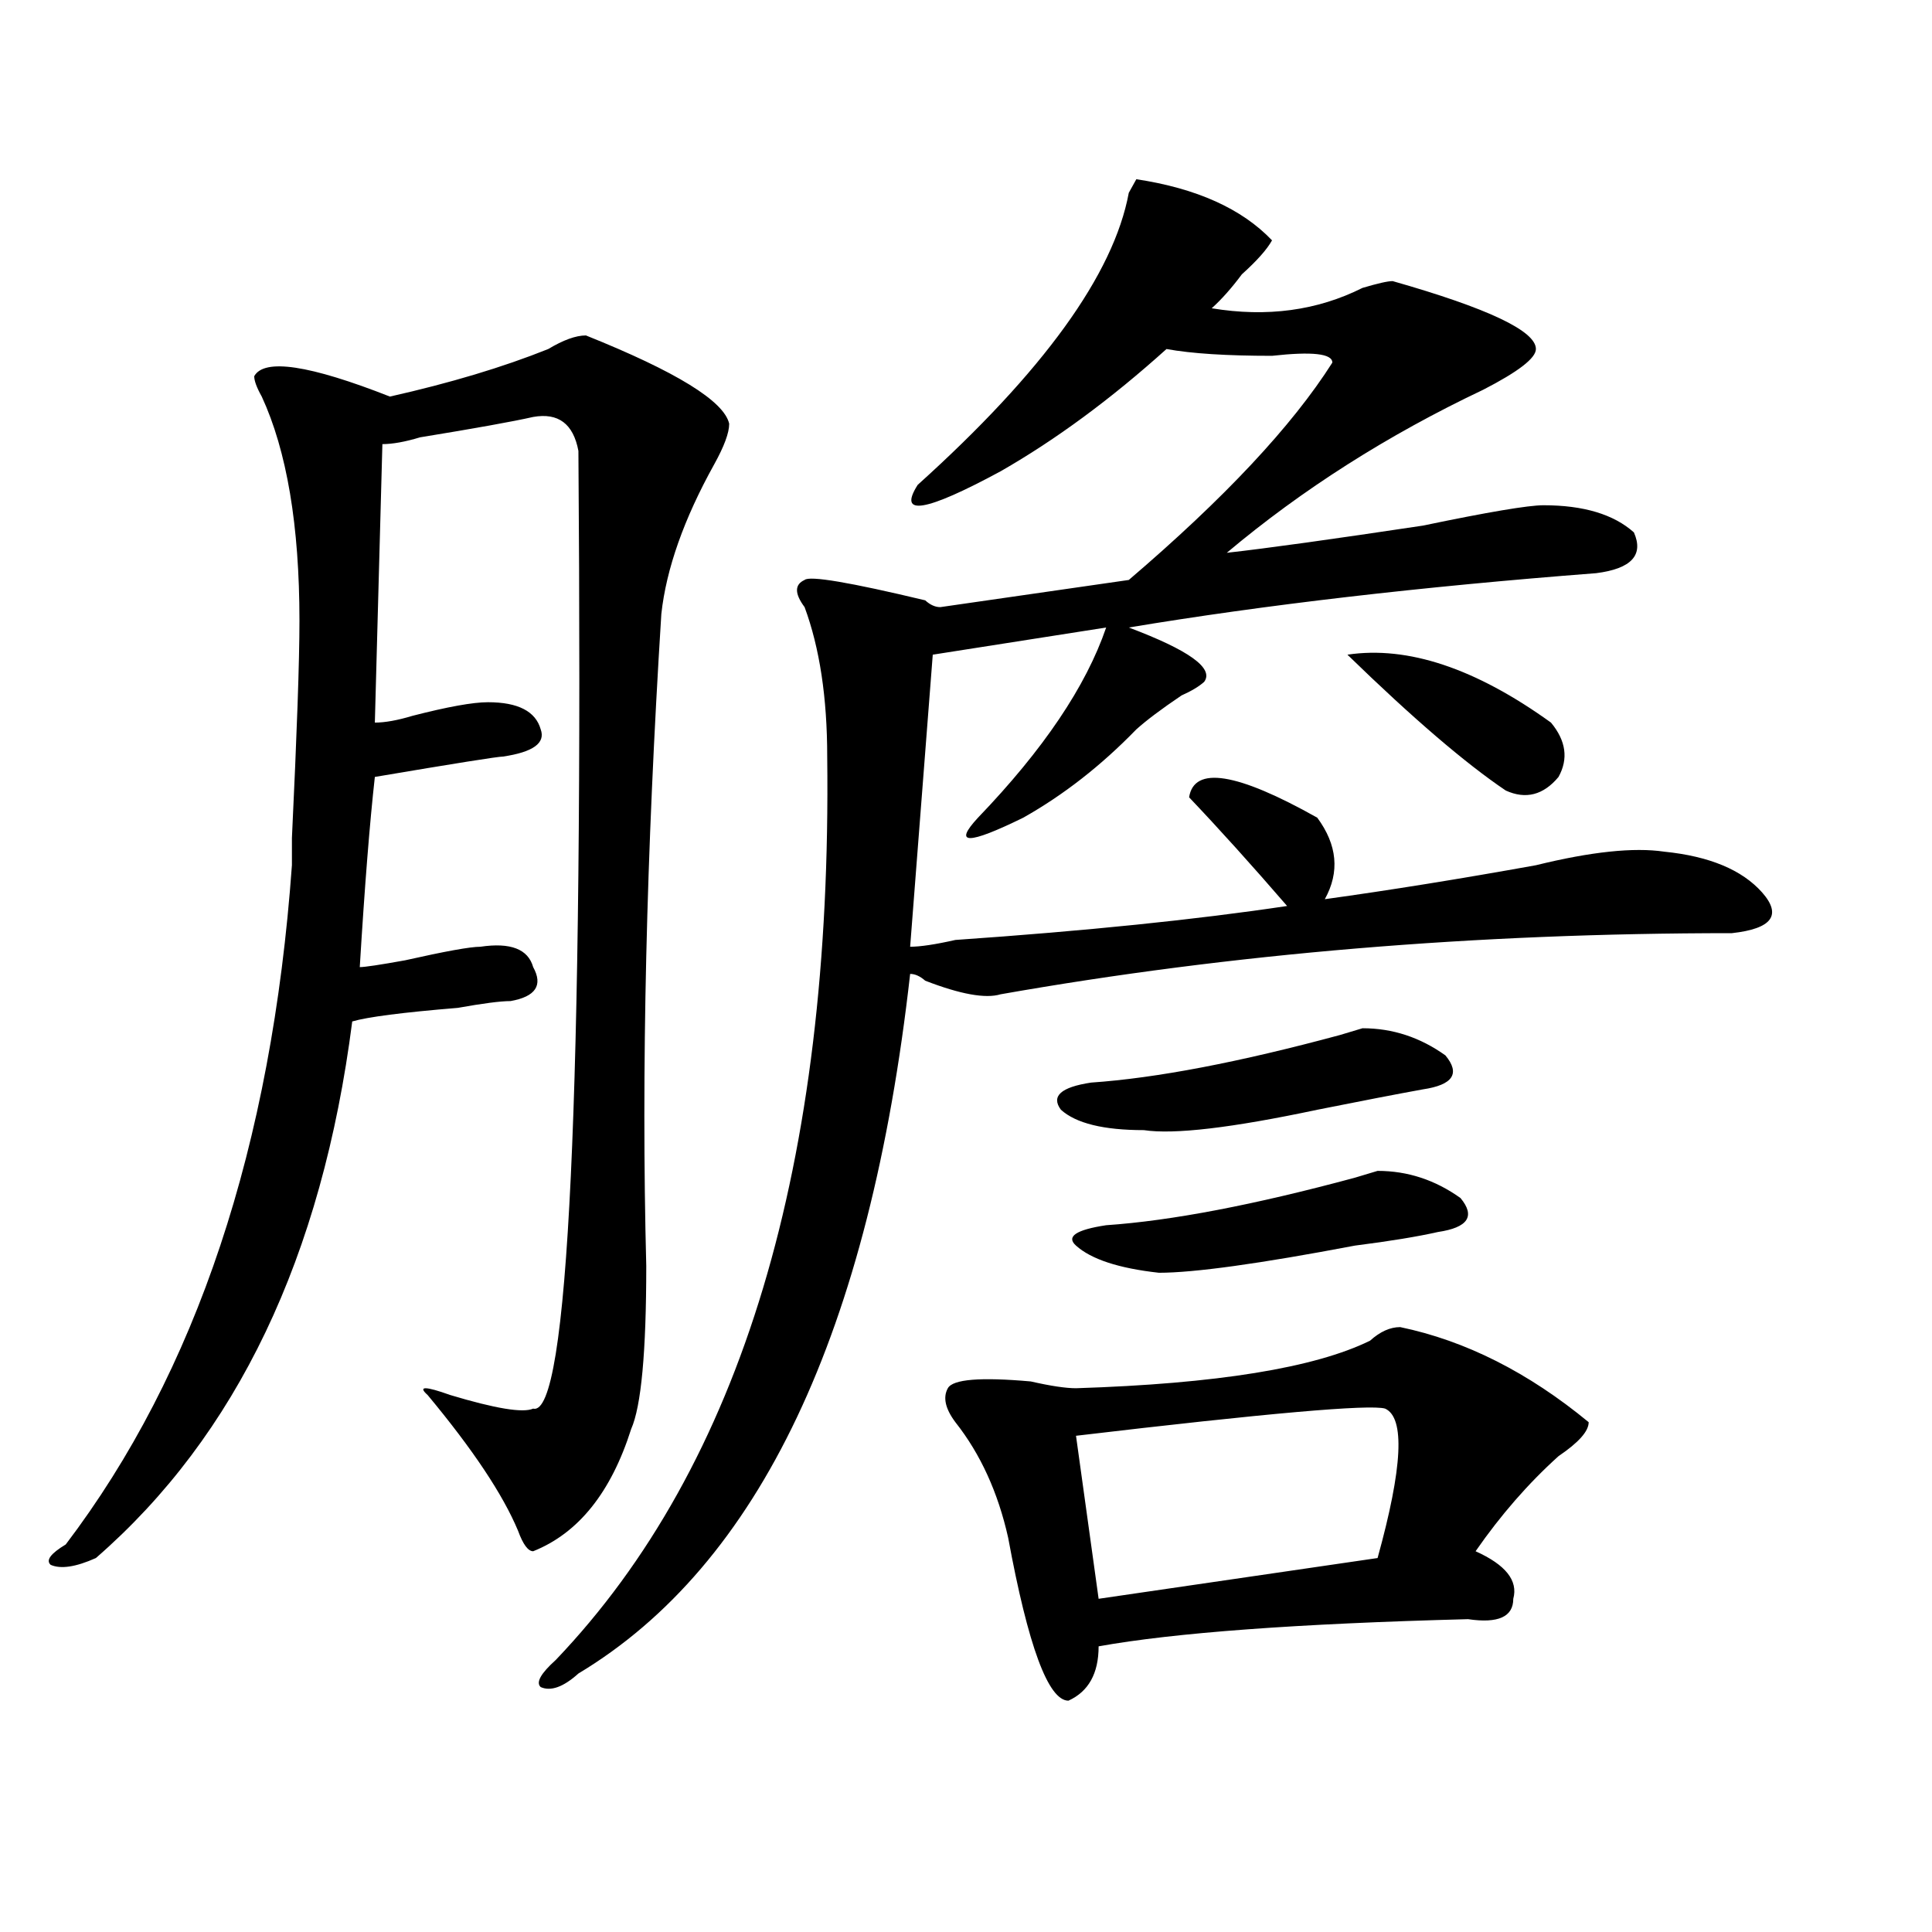
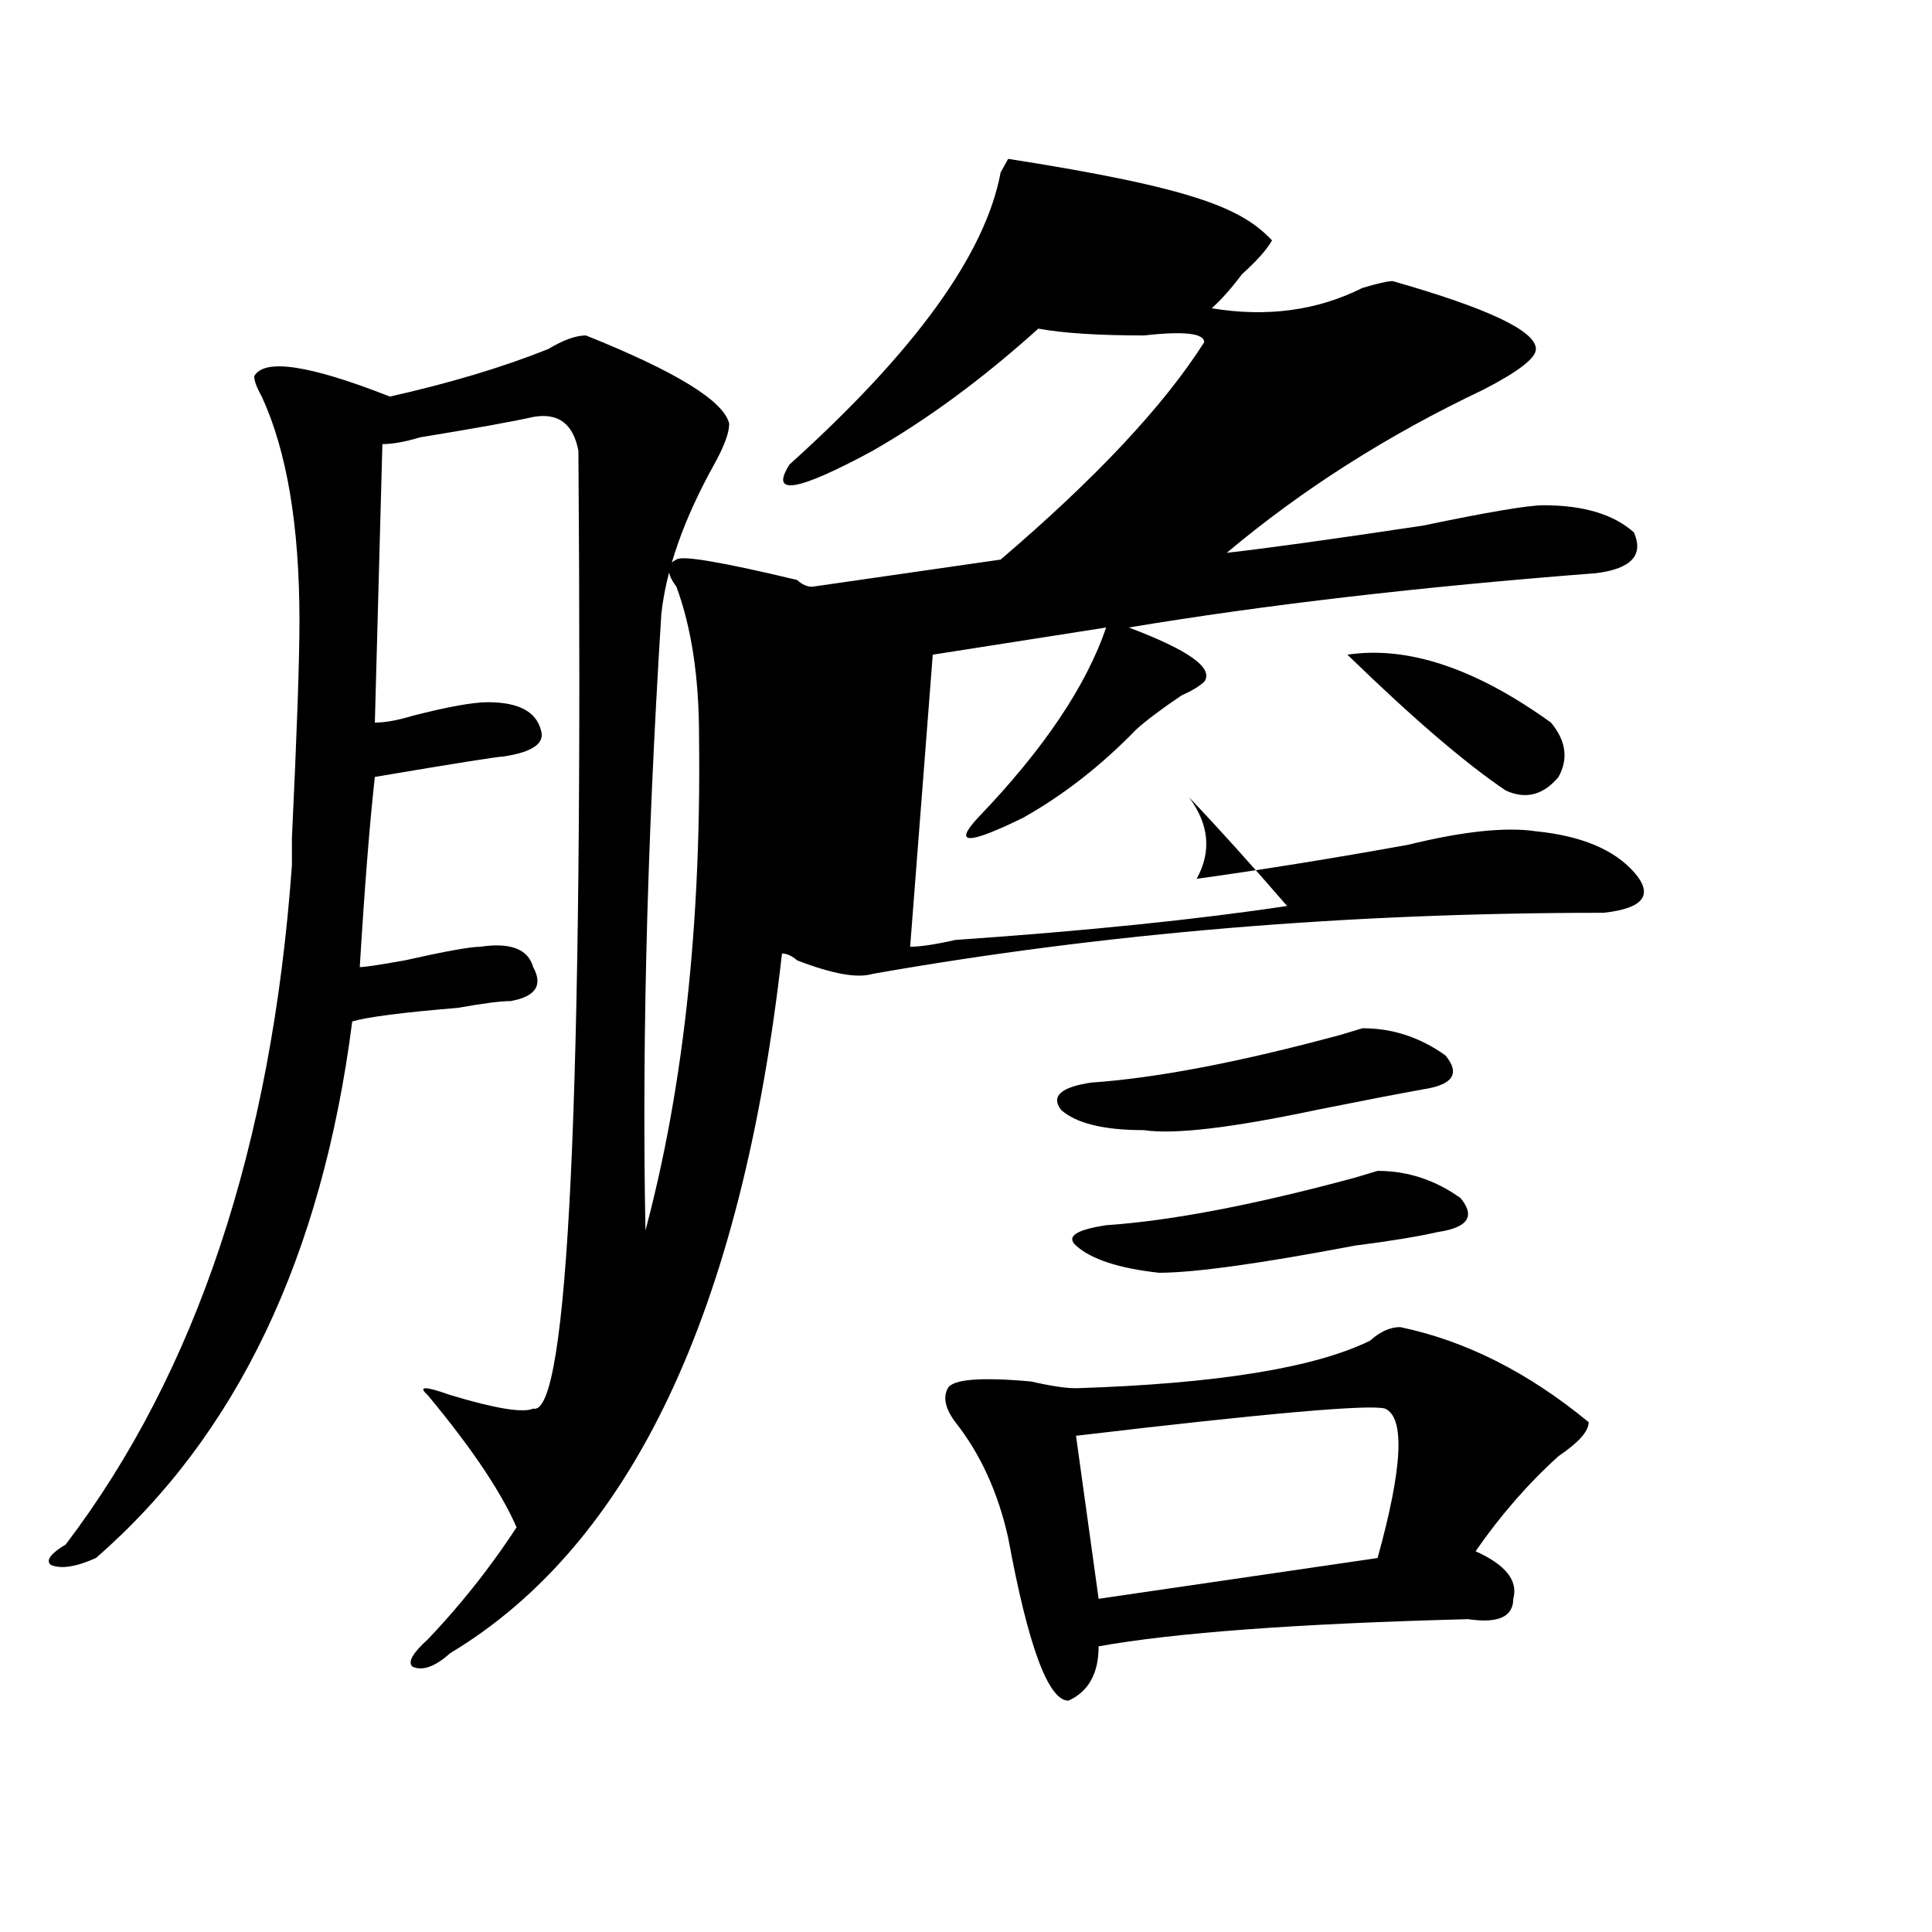
<svg xmlns="http://www.w3.org/2000/svg" version="1.1" id="图层_1" x="0px" y="0px" width="1000px" height="1000px" viewBox="0 0 1000 1000" enable-background="new 0 0 1000 1000" xml:space="preserve">
-   <path d="M303.285,173.625c46.828,18.786,71.522,34.003,74.145,45.703c0,4.724-2.622,11.755-7.805,21.094  c-15.609,28.125-24.756,53.942-27.316,77.344c-7.805,124.255-10.427,236.755-7.805,337.5c0,44.55-2.622,72.675-7.805,84.375  c-10.427,32.849-27.316,53.942-50.73,63.281c-2.622,0-5.243-3.516-7.805-10.547c-7.805-18.731-23.414-42.188-46.828-70.313  c-5.243-4.669-1.341-4.669,11.707,0c23.414,7.031,37.683,9.394,42.926,7.031c18.171,4.724,25.976-160.511,23.414-495.703  c-2.622-14.063-10.427-19.886-23.414-17.578c-10.427,2.362-29.938,5.878-58.535,10.547c-7.805,2.362-14.329,3.516-19.512,3.516  l-3.902,144.141c5.183,0,11.707-1.153,19.512-3.516c18.171-4.669,31.219-7.031,39.023-7.031c15.609,0,24.694,4.724,27.316,14.063  c2.562,7.031-3.902,11.755-19.512,14.063c-2.622,0-24.755,3.516-66.34,10.547c-2.622,23.456-5.243,56.25-7.805,98.438  c2.562,0,10.366-1.153,23.414-3.516c20.792-4.669,33.78-7.031,39.023-7.031c15.609-2.308,24.694,1.208,27.316,10.547  c5.183,9.394,1.28,15.271-11.707,17.578c-5.243,0-14.329,1.208-27.316,3.516c-28.657,2.362-46.828,4.724-54.633,7.031  c-15.609,121.894-59.876,214.453-132.68,277.734c-10.427,4.669-18.231,5.822-23.414,3.516c-2.622-2.362,0-5.823,7.805-10.547  c67.62-89.044,106.644-206.214,117.07-351.563c0-18.731,0-23.401,0-14.063c2.562-53.888,3.902-91.406,3.902-112.5  c0-49.219-6.524-87.891-19.512-116.016c-2.622-4.669-3.902-8.185-3.902-10.547c5.183-9.339,28.597-5.823,70.242,10.547  c31.219-7.031,58.535-15.216,81.949-24.609C291.578,175.987,298.042,173.625,303.285,173.625z M658.398,124.406  c-2.622,4.724-7.805,10.547-15.609,17.578c-5.244,7.031-10.427,12.909-15.609,17.578c28.597,4.724,54.633,1.208,78.047-10.547  c7.805-2.308,12.987-3.516,15.609-3.516c49.389,14.063,74.145,25.817,74.145,35.156c0,4.724-9.146,11.755-27.316,21.094  c-49.45,23.456-93.656,51.581-132.68,84.375c20.792-2.308,54.633-7.031,101.461-14.063c33.779-7.031,54.633-10.547,62.438-10.547  c20.792,0,36.401,4.724,46.828,14.063c5.183,11.755-1.342,18.786-19.512,21.094c-91.096,7.031-171.703,16.425-241.945,28.125  c31.219,11.755,44.206,21.094,39.023,28.125c-2.622,2.362-6.524,4.724-11.707,7.031c-10.427,7.031-18.231,12.909-23.414,17.578  c-18.231,18.786-37.743,34.003-58.535,45.703c-28.658,14.063-36.463,14.063-23.414,0c33.779-35.156,55.913-67.95,66.34-98.438  l-89.754,14.063l-11.707,151.172c5.183,0,12.987-1.153,23.414-3.516c67.62-4.669,124.875-10.547,171.703-17.578  c-18.231-21.094-35.121-39.825-50.73-56.25c2.561-16.37,24.694-12.854,66.34,10.547c10.365,14.063,11.707,28.125,3.902,42.188  c33.779-4.669,70.242-10.547,109.266-17.578c28.597-7.031,50.73-9.339,66.34-7.031c23.414,2.362,40.304,9.394,50.73,21.094  c10.365,11.755,5.183,18.786-15.609,21.094c-132.68,0-258.896,10.547-378.527,31.641c-7.805,2.362-20.854,0-39.023-7.031  c-2.622-2.308-5.244-3.516-7.805-3.516c-20.854,185.175-78.047,305.859-171.703,362.109c-7.805,7.031-14.329,9.338-19.512,7.031  c-2.622-2.362,0-7.031,7.805-14.063c96.217-100.745,143.045-256.641,140.484-467.578c0-30.433-3.902-56.25-11.707-77.344  c-5.244-7.031-5.244-11.7,0-14.063c2.561-2.308,23.414,1.208,62.438,10.547c2.561,2.362,5.183,3.516,7.805,3.516l97.559-14.063  c49.389-42.188,84.51-79.651,105.363-112.5c0-4.669-10.427-5.823-31.219-3.516c-23.414,0-41.646-1.153-54.633-3.516  c-28.658,25.817-57.255,46.911-85.852,63.281c-39.023,21.094-53.353,23.456-42.926,7.031  c64.998-58.558,101.461-108.984,109.266-151.172l3.902-7.031C619.375,97.489,642.789,108.036,658.398,124.406z M724.738,686.906  c33.779,7.031,66.34,23.456,97.559,49.219c0,4.724-5.244,10.547-15.609,17.578c-15.609,14.063-29.938,30.487-42.926,49.219  c15.609,7.031,22.072,15.216,19.512,24.609c0,9.338-7.805,12.854-23.414,10.547c-88.474,2.307-152.191,7.031-191.215,14.063  c0,14.063-5.244,23.4-15.609,28.125c-10.427,0-20.854-28.125-31.219-84.375c-5.244-23.401-14.329-43.341-27.316-59.766  c-5.244-7.031-6.524-12.854-3.902-17.578c2.561-4.669,16.89-5.823,42.926-3.516c10.365,2.362,18.17,3.516,23.414,3.516  c72.803-2.308,123.533-10.547,152.191-24.609C714.312,689.269,719.494,686.906,724.738,686.906z M748.152,546.281  c7.805,9.394,3.902,15.271-11.707,17.578c-13.049,2.362-31.219,5.878-54.633,10.547c-44.268,9.394-74.145,12.909-89.754,10.547  c-20.854,0-35.121-3.516-42.926-10.547c-5.244-7.031,0-11.7,15.609-14.063c33.779-2.308,76.705-10.547,128.777-24.609l11.707-3.516  C720.836,532.219,735.104,536.942,748.152,546.281z M755.957,620.109c7.805,9.394,3.902,15.271-11.707,17.578  c-10.427,2.362-24.756,4.724-42.926,7.031c-49.45,9.394-83.291,14.063-101.461,14.063c-20.854-2.308-35.121-7.031-42.926-14.063  c-5.244-4.669,0-8.185,15.609-10.547c33.779-2.308,76.705-10.547,128.777-24.609l11.707-3.516  C728.641,606.047,742.908,610.771,755.957,620.109z M716.934,729.094c-7.805-2.308-61.157,2.362-159.996,14.063l11.707,84.375  l144.387-21.094C726.019,759.581,727.299,733.817,716.934,729.094z M697.422,338.859c31.219-4.669,66.34,7.031,105.363,35.156  c7.805,9.394,9.085,18.786,3.902,28.125c-7.805,9.394-16.951,11.755-27.316,7.031C758.518,395.109,731.201,371.708,697.422,338.859z  " />
+   <path d="M303.285,173.625c46.828,18.786,71.522,34.003,74.145,45.703c0,4.724-2.622,11.755-7.805,21.094  c-15.609,28.125-24.756,53.942-27.316,77.344c-7.805,124.255-10.427,236.755-7.805,337.5c0,44.55-2.622,72.675-7.805,84.375  c-10.427,32.849-27.316,53.942-50.73,63.281c-2.622,0-5.243-3.516-7.805-10.547c-7.805-18.731-23.414-42.188-46.828-70.313  c-5.243-4.669-1.341-4.669,11.707,0c23.414,7.031,37.683,9.394,42.926,7.031c18.171,4.724,25.976-160.511,23.414-495.703  c-2.622-14.063-10.427-19.886-23.414-17.578c-10.427,2.362-29.938,5.878-58.535,10.547c-7.805,2.362-14.329,3.516-19.512,3.516  l-3.902,144.141c5.183,0,11.707-1.153,19.512-3.516c18.171-4.669,31.219-7.031,39.023-7.031c15.609,0,24.694,4.724,27.316,14.063  c2.562,7.031-3.902,11.755-19.512,14.063c-2.622,0-24.755,3.516-66.34,10.547c-2.622,23.456-5.243,56.25-7.805,98.438  c2.562,0,10.366-1.153,23.414-3.516c20.792-4.669,33.78-7.031,39.023-7.031c15.609-2.308,24.694,1.208,27.316,10.547  c5.183,9.394,1.28,15.271-11.707,17.578c-5.243,0-14.329,1.208-27.316,3.516c-28.657,2.362-46.828,4.724-54.633,7.031  c-15.609,121.894-59.876,214.453-132.68,277.734c-10.427,4.669-18.231,5.822-23.414,3.516c-2.622-2.362,0-5.823,7.805-10.547  c67.62-89.044,106.644-206.214,117.07-351.563c0-18.731,0-23.401,0-14.063c2.562-53.888,3.902-91.406,3.902-112.5  c0-49.219-6.524-87.891-19.512-116.016c-2.622-4.669-3.902-8.185-3.902-10.547c5.183-9.339,28.597-5.823,70.242,10.547  c31.219-7.031,58.535-15.216,81.949-24.609C291.578,175.987,298.042,173.625,303.285,173.625z M658.398,124.406  c-2.622,4.724-7.805,10.547-15.609,17.578c-5.244,7.031-10.427,12.909-15.609,17.578c28.597,4.724,54.633,1.208,78.047-10.547  c7.805-2.308,12.987-3.516,15.609-3.516c49.389,14.063,74.145,25.817,74.145,35.156c0,4.724-9.146,11.755-27.316,21.094  c-49.45,23.456-93.656,51.581-132.68,84.375c20.792-2.308,54.633-7.031,101.461-14.063c33.779-7.031,54.633-10.547,62.438-10.547  c20.792,0,36.401,4.724,46.828,14.063c5.183,11.755-1.342,18.786-19.512,21.094c-91.096,7.031-171.703,16.425-241.945,28.125  c31.219,11.755,44.206,21.094,39.023,28.125c-2.622,2.362-6.524,4.724-11.707,7.031c-10.427,7.031-18.231,12.909-23.414,17.578  c-18.231,18.786-37.743,34.003-58.535,45.703c-28.658,14.063-36.463,14.063-23.414,0c33.779-35.156,55.913-67.95,66.34-98.438  l-89.754,14.063l-11.707,151.172c5.183,0,12.987-1.153,23.414-3.516c67.62-4.669,124.875-10.547,171.703-17.578  c-18.231-21.094-35.121-39.825-50.73-56.25c10.365,14.063,11.707,28.125,3.902,42.188  c33.779-4.669,70.242-10.547,109.266-17.578c28.597-7.031,50.73-9.339,66.34-7.031c23.414,2.362,40.304,9.394,50.73,21.094  c10.365,11.755,5.183,18.786-15.609,21.094c-132.68,0-258.896,10.547-378.527,31.641c-7.805,2.362-20.854,0-39.023-7.031  c-2.622-2.308-5.244-3.516-7.805-3.516c-20.854,185.175-78.047,305.859-171.703,362.109c-7.805,7.031-14.329,9.338-19.512,7.031  c-2.622-2.362,0-7.031,7.805-14.063c96.217-100.745,143.045-256.641,140.484-467.578c0-30.433-3.902-56.25-11.707-77.344  c-5.244-7.031-5.244-11.7,0-14.063c2.561-2.308,23.414,1.208,62.438,10.547c2.561,2.362,5.183,3.516,7.805,3.516l97.559-14.063  c49.389-42.188,84.51-79.651,105.363-112.5c0-4.669-10.427-5.823-31.219-3.516c-23.414,0-41.646-1.153-54.633-3.516  c-28.658,25.817-57.255,46.911-85.852,63.281c-39.023,21.094-53.353,23.456-42.926,7.031  c64.998-58.558,101.461-108.984,109.266-151.172l3.902-7.031C619.375,97.489,642.789,108.036,658.398,124.406z M724.738,686.906  c33.779,7.031,66.34,23.456,97.559,49.219c0,4.724-5.244,10.547-15.609,17.578c-15.609,14.063-29.938,30.487-42.926,49.219  c15.609,7.031,22.072,15.216,19.512,24.609c0,9.338-7.805,12.854-23.414,10.547c-88.474,2.307-152.191,7.031-191.215,14.063  c0,14.063-5.244,23.4-15.609,28.125c-10.427,0-20.854-28.125-31.219-84.375c-5.244-23.401-14.329-43.341-27.316-59.766  c-5.244-7.031-6.524-12.854-3.902-17.578c2.561-4.669,16.89-5.823,42.926-3.516c10.365,2.362,18.17,3.516,23.414,3.516  c72.803-2.308,123.533-10.547,152.191-24.609C714.312,689.269,719.494,686.906,724.738,686.906z M748.152,546.281  c7.805,9.394,3.902,15.271-11.707,17.578c-13.049,2.362-31.219,5.878-54.633,10.547c-44.268,9.394-74.145,12.909-89.754,10.547  c-20.854,0-35.121-3.516-42.926-10.547c-5.244-7.031,0-11.7,15.609-14.063c33.779-2.308,76.705-10.547,128.777-24.609l11.707-3.516  C720.836,532.219,735.104,536.942,748.152,546.281z M755.957,620.109c7.805,9.394,3.902,15.271-11.707,17.578  c-10.427,2.362-24.756,4.724-42.926,7.031c-49.45,9.394-83.291,14.063-101.461,14.063c-20.854-2.308-35.121-7.031-42.926-14.063  c-5.244-4.669,0-8.185,15.609-10.547c33.779-2.308,76.705-10.547,128.777-24.609l11.707-3.516  C728.641,606.047,742.908,610.771,755.957,620.109z M716.934,729.094c-7.805-2.308-61.157,2.362-159.996,14.063l11.707,84.375  l144.387-21.094C726.019,759.581,727.299,733.817,716.934,729.094z M697.422,338.859c31.219-4.669,66.34,7.031,105.363,35.156  c7.805,9.394,9.085,18.786,3.902,28.125c-7.805,9.394-16.951,11.755-27.316,7.031C758.518,395.109,731.201,371.708,697.422,338.859z  " />
</svg>